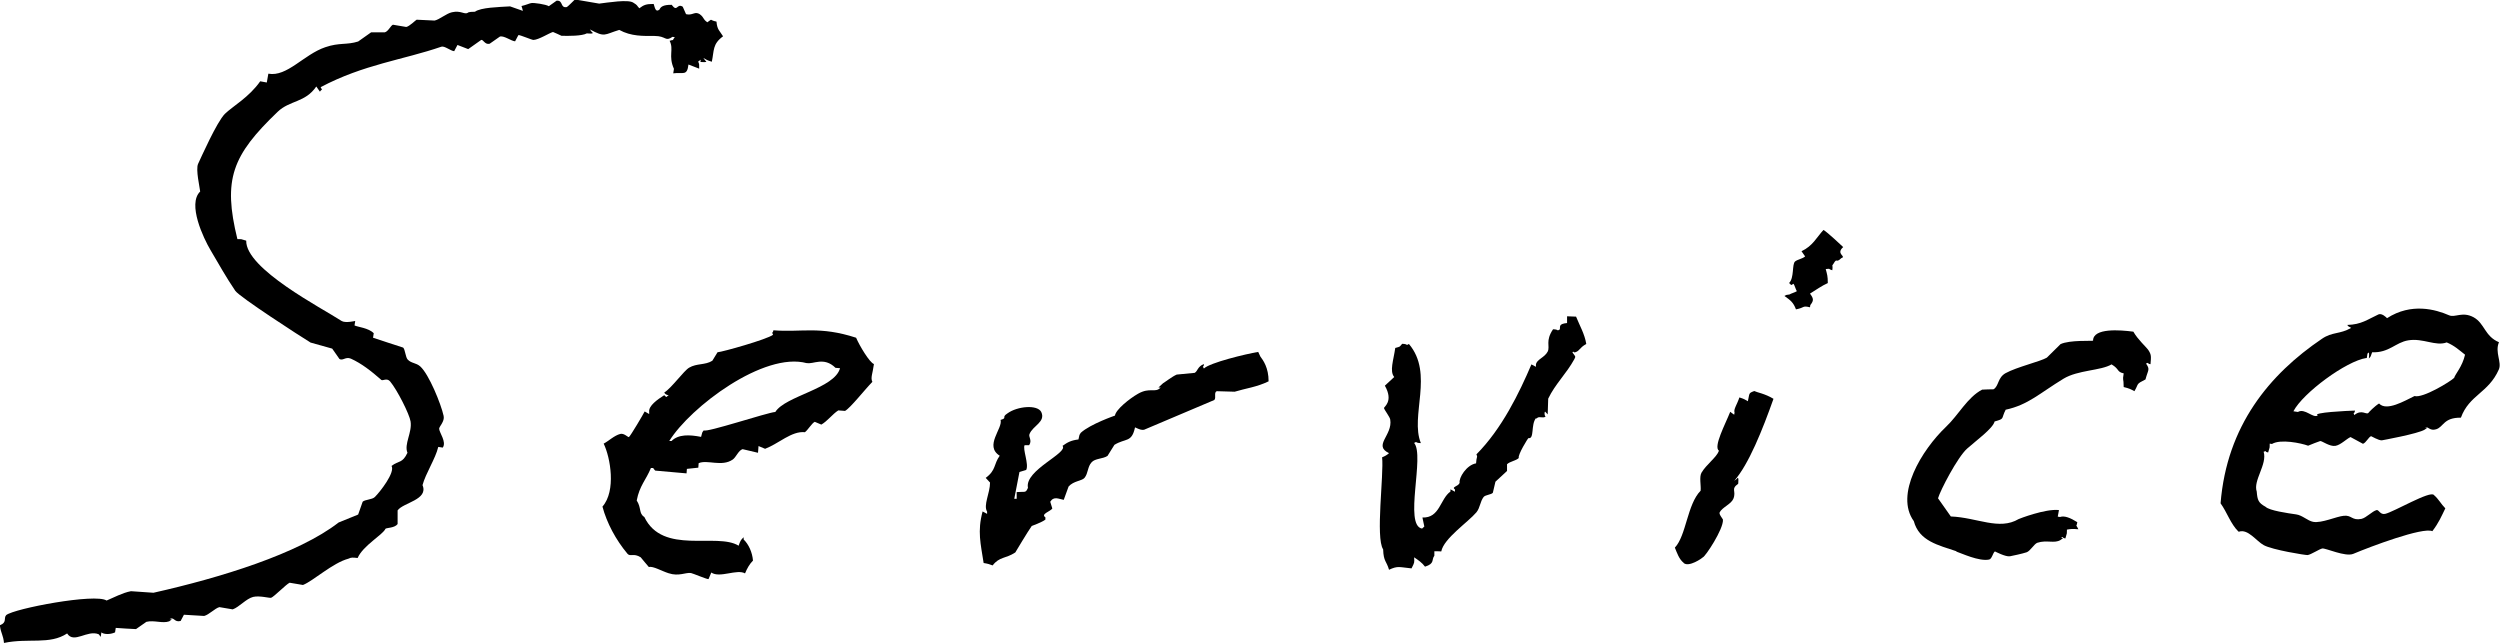
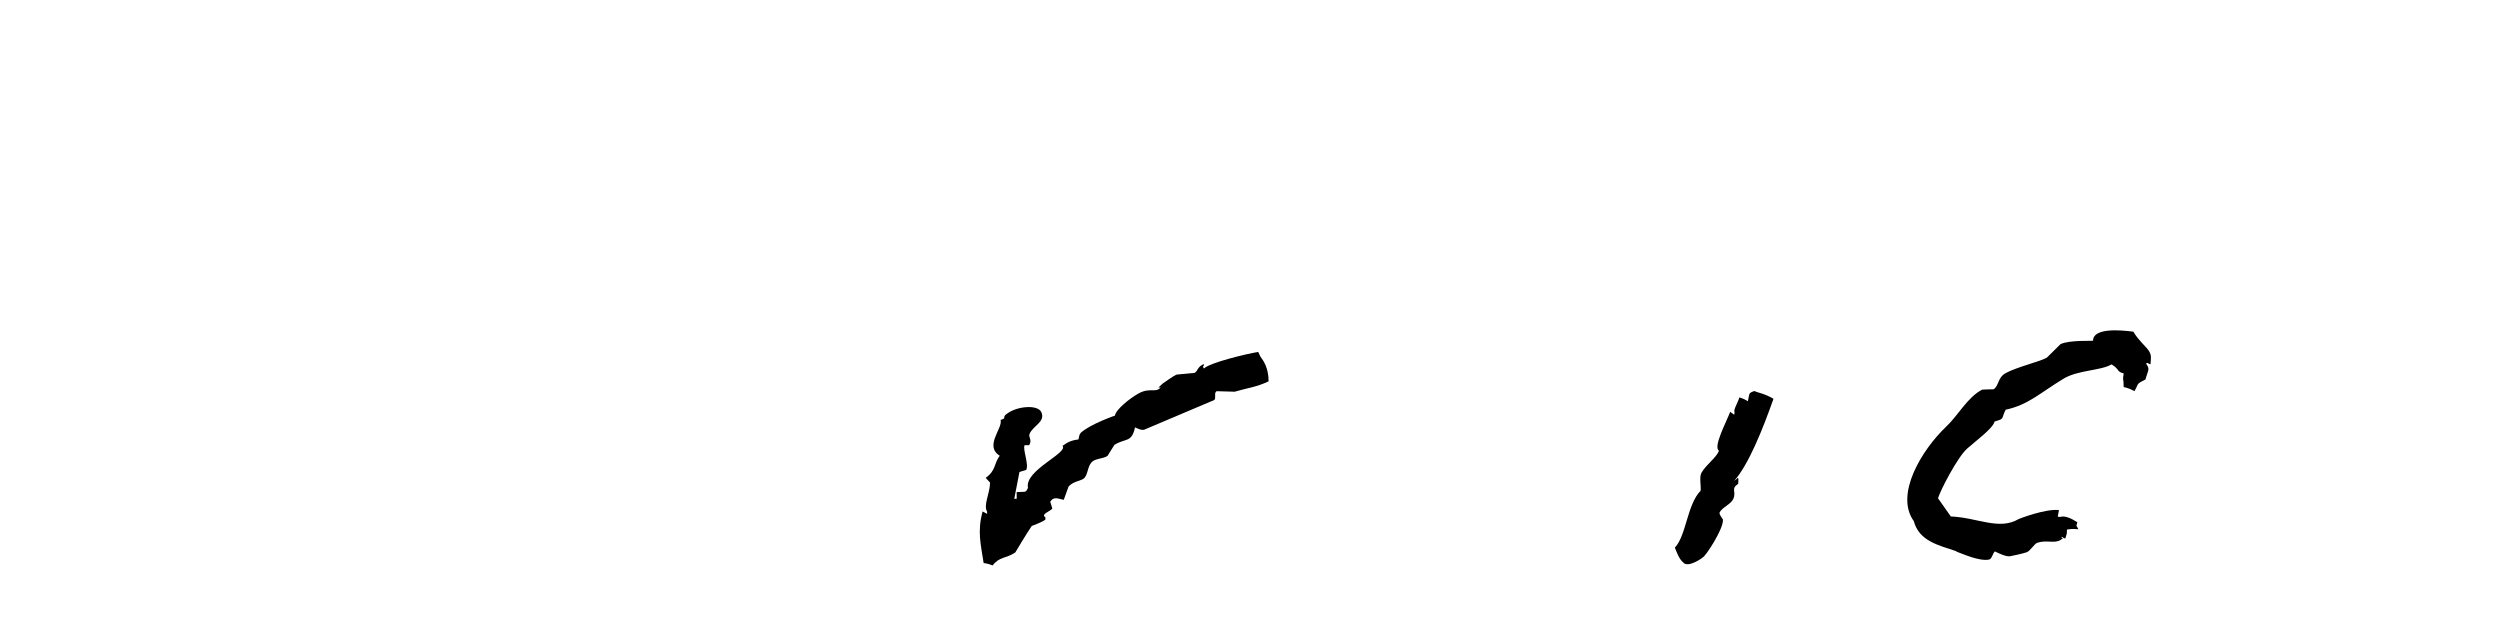
<svg xmlns="http://www.w3.org/2000/svg" id="_レイヤー_2" viewBox="0 0 144.49 37.16">
  <defs>
    <style>.cls-1{fill-rule:evenodd;stroke-width:0px;}</style>
  </defs>
  <g id="_レイヤー_2-2">
-     <path class="cls-1" d="m0,36.2c.06.41.19.52.23.96,1.42-.3,2.64.12,3.65-.55.39.62,1.17-.23,1.83.05.04.05.07.1.11.15l.04-.26c.13.11.48.14.79,0l.04-.26s1.16.08,1.17.07c.2-.14.4-.28.6-.42.45-.11.94.11,1.32-.03.05-.04.1-.07.15-.11l-.13-.02c.28-.15.26.21.64.11.06-.12.13-.24.19-.36.39.02.78.05,1.17.07.28-.07.62-.44.88-.51l.77.13c.37-.13.78-.62,1.18-.72.37-.09.96.08,1.04.05.17-.06.88-.79,1.07-.87l.77.13c.59-.23,1.72-1.28,2.63-1.52.17-.08.23-.07.53-.04.31-.72,1.46-1.34,1.61-1.69.07-.06.53-.04.7-.27,0-.26,0-.53,0-.79.31-.45,1.8-.61,1.44-1.46.18-.68.75-1.53.91-2.21l.26.04c.23-.33-.2-.86-.21-1.09,0-.13.33-.42.26-.74-.15-.69-.85-2.41-1.35-2.86-.25-.22-.5-.17-.72-.39-.14-.14-.15-.59-.27-.7,0,0-1.7-.55-1.74-.57l.04-.26c-.3-.31-.94-.36-1.11-.45l.04-.26s-.57.14-.79,0c-1.13-.74-5.55-3.01-5.51-4.64-.39-.11-.19-.08-.51-.09-.85-3.46-.3-4.84,2.33-7.36.7-.67,1.59-.52,2.23-1.46.07.1.14.2.21.3.11-.18.17-.03.04-.26,2.49-1.32,4.78-1.58,6.98-2.34.18-.06.53.24.74.26.06-.12.13-.24.19-.36.21.08.41.16.62.24.25-.18.5-.35.75-.53.12-.04.21.29.49.22l.6-.42c.25-.05.64.26.87.28.06-.12.13-.24.19-.36.06-.03.8.29.87.28.31-.01.91-.4,1.13-.46.16.07.33.14.49.22.38.01,1.18.02,1.47-.14,0,0,.51.06.28-.08-.04-.05-.07-.1-.11-.15.89.48.81.3,1.7.03.69.38,1.39.35,2.04.35.69,0,.6.35,1.04.05l.13.02c-.22.28.04.1-.3.21.26.5-.09.86.25,1.62l-.04.26c.57-.08.8.18.88-.51.21.08.41.16.62.24,0-.27.01-.25-.06-.41.05-.04.1-.07.15-.11l-.02.13s.51.06.28-.08c-.04-.05-.07-.1-.11-.15.18.1.2.13.49.22.14-.65.03-1.02.65-1.47-.2-.33-.34-.37-.38-.85-.46-.09-.18-.2-.53.04-.29-.21-.16-.26-.44-.47-.26-.16-.37.03-.66.02l-.13-.02c-.06-.14-.13-.28-.19-.43-.35-.22-.3.35-.64-.11-.52-.01-.65.14-.7.27-.22.18-.26-.06-.34-.32-.44,0-.56.05-.83.25-.17-.18-.08-.16-.34-.32-.28-.21-1.48-.01-1.98.05l-1.4-.24s-.44.44-.47.44c-.4.07-.19-.4-.59-.37-.15.11-.3.21-.45.32-.17-.11-.88-.21-1.02-.18-.11.02-.3.11-.56.17.03.09.06.18.08.28-.25-.09-.5-.17-.74-.26-.65.04-1.69.06-2.03.31-.41,0-.41.06-.41.06-.2.12-.4-.15-.92-.03-.32.07-.72.42-1,.48-.35-.02-.7-.03-1.04-.05-.05.02-.42.39-.6.42l-.77-.13c-.13.05-.27.39-.47.44-.26,0-.53,0-.79,0-.25.18-.5.35-.75.53-.66.21-1.08.05-1.9.33-1.24.42-2.21,1.73-3.29,1.53l-.09.51-.38-.07c-.64.92-1.6,1.45-2.04,1.88-.47.47-1.38,2.53-1.55,2.89-.15.32.1,1.38.12,1.6-.75.72.19,2.7.6,3.39.49.83.9,1.57,1.43,2.35.25.36,3.76,2.63,4.35,2.99.42.12.84.23,1.25.35l.42.6c.2.12.35-.15.66-.02.62.28,1.18.72,1.76,1.23.08.07.32-.14.51.09.41.49,1.12,1.9,1.18,2.31.1.64-.39,1.31-.18,1.81-.3.63-.49.43-.92.76.22.37-.67,1.51-.97,1.8-.15.15-.57.14-.7.27-.09.25-.17.5-.26.74-.38.15-.75.31-1.13.46-2.33,1.81-6.83,3.19-10.7,4.06-.43-.03-.87-.06-1.3-.09-.49.09-1.02.38-1.41.54-.64-.43-5.33.46-5.8.84-.17.18.07.42-.37.59Z" />
-     <path class="cls-1" d="m103.14,17.11c.35.25.51.37.66.77.53-.1.35-.23.81-.12l.02-.13c.22-.27.18-.39-.02-.66.32-.2.69-.46,1.03-.61,0-.41-.04-.5-.12-.81.34-.03.08-.02.38.07.05-.37-.06-.2.07-.38.22-.38.12.01.45-.32.33-.11-.35-.23.11-.64,0,0-.93-.88-1.14-.99-.4.43-.61.92-1.27,1.23.07.1.14.2.21.3-.16.14-.43.17-.58.29-.19.16-.04.95-.35,1.25.18.11.03.17.26.04.07.11.12.31.19.43-.11.07-.31.12-.43.19-.23.04-.13,0-.28.08Z" />
-     <path class="cls-1" d="m129.4,30.73c.53-.18,1.01.55,1.44.78.5.27,2.4.58,2.53.57.19-.02.7-.36.85-.38.2-.03,1.33.5,1.79.31.97-.41,4.02-1.56,4.57-1.31.38-.5.52-.85.75-1.32-.25-.25-.38-.53-.66-.77-.2-.28-2.32.98-2.82,1.09-.29.06-.36-.25-.49-.22-.25.06-.6.45-.88.51-.56.11-.55-.23-1.02-.18-.43.04-1.28.44-1.77.35-.32-.06-.62-.38-.98-.43-.49-.07-1.55-.22-1.77-.44-.42-.23-.47-.39-.51-.88-.22-.64.62-1.57.4-2.3.24-.09,0,0,.26.04.11-.39.08-.19.09-.51l.13.02c.49-.3,1.69-.05,2.09.1.09-.04.67-.27.7-.27.1-.01.55.33.87.28.31-.05.64-.4.88-.51.24.13.48.26.72.39.18-.06.33-.4.47-.44.02,0,.43.25.62.24,0,0,2.1-.38,2.48-.62.05-.04.1-.07.15-.11l-.13-.02c.18-.08.26.23.64.11.44-.14.42-.68,1.43-.67.48-1.32,1.59-1.42,2.19-2.78.19-.42-.24-1,.01-1.58-.83-.35-.82-1.08-1.46-1.44-.66-.36-1.08.04-1.43-.12-.76-.33-2.17-.74-3.58.17-.04-.05-.3-.3-.49-.22-.63.29-.99.59-1.81.61.11.13.02.05.23.17-.66.38-1.09.22-1.69.63-3.03,2.05-5.5,5.02-5.86,9.51.37.51.58,1.19,1.03,1.63Zm7.39-10.03l.04-.26c.15-.23.08.28.08.28.12-.12.1-.1.19-.36.98.04,1.35-.57,2.09-.69.86-.14,1.58.36,2.22.12.44.18.73.45,1.06.71-.16.7-.57,1.12-.63,1.34-.21.21-1.81,1.19-2.29,1.05-.58.28-1.62.9-2.05.43-.26.16-.61.52-.62.55-.13.11-.39-.23-.81.12-.09-.24,0,0,.04-.26-.4.01-2.53.11-2.15.28-.27.19-.75-.44-1.15-.2l-.26-.04c.55-1.06,3.06-2.91,4.22-3.08Z" />
    <path class="cls-1" d="m113.07,31.88c.28.09,1.31.58,1.89.46.17-.03.22-.4.34-.47,0,0,.63.33.87.28.15-.03.69-.14.96-.23.21-.07.44-.49.62-.55.55-.18.98.06,1.34-.16.05-.04.1-.07.15-.11l-.13-.02c.24-.09,0,0,.26.04.11-.39.08-.19.09-.51.22-.04.32-.05.66-.02-.17-.37-.12-.04-.06-.41-.4-.25-.74-.39-1-.3l-.13-.02.07-.38c-.78-.09-2.32.51-2.33.52-1.13.67-2.39-.09-3.92-.15-.25-.35-.49-.7-.74-1.05.13-.46,1.13-2.38,1.68-2.87.49-.44,1.5-1.17,1.59-1.57.61-.17.36-.14.64-.68,1.3-.28,1.96-.95,3.34-1.79.84-.51,2.16-.46,2.78-.83.47.28.29.43.7.52-.08.5,0,.2,0,.79.33.08.42.13.62.24.27-.45.06-.39.64-.68.15-.57.28-.56.03-.92.24-.09,0,0,.26.04.04-.45.05-.55-.12-.81-.13-.19-.62-.62-.87-1.07-.76-.1-2.33-.23-2.33.52-.06.03-1.35-.05-1.88.2-.26.26-.53.52-.79.78-.36.22-1.74.54-2.39.9-.46.26-.38.74-.69.93-.22,0-.44.01-.66.02-.85.44-1.37,1.47-2.08,2.14-1.42,1.35-2.98,3.93-1.87,5.46.31,1.16,1.43,1.39,2.46,1.74Z" />
-     <path class="cls-1" d="m88.81,24.19c.13-.17.34.01.52-.11-.1-.08-.06-.38,0-.26.04.04.08.09.12.13l.03-.91c.4-.84,1.05-1.44,1.51-2.28.1-.18.05-.16-.11-.39.08-.1,0-.03.13,0,.3-.08.25-.26.67-.49-.09-.57-.38-1.06-.59-1.58l-.52-.02v.39c-.52.05-.38.22-.42.37-.21.12-.01,0-.39-.01-.46.68-.16.98-.31,1.29-.18.35-.64.45-.68.75v.13c-.09-.05-.17-.09-.26-.14-.7,1.64-1.7,3.71-3.18,5.2.09.17,0,.12-.02.52-.55.09-1.01.84-.95,1.13-.09.22-.49.22-.27.38v.13c-.09-.05-.17-.09-.26-.14v.13c-.6.42-.61,1.54-1.62,1.5.04.17.07.35.11.52-.04.04-.09.08-.13.12-1.07-.18.17-4.23-.46-4.95.21-.12.01,0,.39.01-.64-1.57.77-4.01-.69-5.73-.21.12-.01,0-.39-.01-.18.2-.08.15-.4.24-.1.71-.34,1.34-.06,1.68-.18.17-.36.33-.54.5.52.92-.07,1.22-.05,1.3.04.13.34.51.36.66.15.91-1.01,1.49-.07,1.94-.12.11-.23.17-.4.24.11,1-.39,4.65.06,5.32.02.71.2.68.34,1.18.51-.24.59-.15,1.3-.08.18-.35.17-.33.15-.64.24.16.46.31.63.54.58-.18.36-.4.54-.63v-.26c.14,0,.27,0,.4.01.14-.75,1.55-1.69,2.03-2.26.22-.27.21-.62.42-.89.1-.12.44-.13.53-.24.05-.21.1-.43.15-.64.22-.21.45-.42.67-.62v-.39c.16-.16.52-.2.68-.36-.08-.16.54-1.17.56-1.15.35.07.13-.78.43-1.15Z" />
    <path class="cls-1" d="m97.31,32.54c.3.26,1.07-.28,1.11-.33.14-.04,1.19-1.62,1.16-2.17,0-.05-.25-.32-.19-.43.15-.29.66-.47.79-.78.19-.46-.17-.55.28-.87,0,0,.06-.51-.08-.28-.05.04-.1.07-.15.11.84-.95,1.64-2.96,2.27-4.74-.49-.3-.96-.37-1.11-.45-.35.13-.26.12-.37.59-.18-.1-.2-.13-.49-.22-.13.4-.35.69-.28.87l-.02.13c-.08-.06-.16-.11-.23-.17-.28.71-.99,2.03-.65,2.25-.14.39-.72.78-1.01,1.27-.14.25-.02.73-.05,1.04-.78.79-.83,2.6-1.49,3.29.12.29.24.67.51.88Z" />
    <path class="cls-1" d="m59.41,28.2c-.14.31-.14.2-.65.24v.39c-.05,0-.1,0-.14,0,.03-.17.3-1.55.3-1.55.13-.04.26-.08.39-.12.17-.32-.22-1.22-.09-1.43h.26c.19-.28-.05-.48.02-.64.19-.49.95-.7.68-1.28-.23-.44-1.39-.33-1.95.08-.39.25.03.25-.4.38.14.49-.96,1.5-.05,2.07-.36.5-.2.83-.81,1.28.08.09.17.18.25.27,0,.62-.4,1.3-.17,1.68v.13c-.09-.05-.17-.09-.26-.14-.31,1.16-.11,1.86.06,2.98.3.05.32.07.52.14.4-.52.75-.38,1.31-.75,0,0,.74-1.24.95-1.53,0,0,.61-.22.79-.37v-.13c-.29-.19.29-.34.4-.51-.04-.13-.08-.26-.12-.39.21-.34.49-.16.78-.11.09-.26.19-.51.28-.77.29-.33.77-.32.92-.5.22-.27.17-.64.41-.9.2-.23.65-.19.92-.37.13-.21.27-.43.4-.64.65-.4,1-.11,1.19-1.01.28.13.37.16.52.14l4.06-1.72c.13-.13-.04-.42.14-.51l1.04.03c.62-.19,1.29-.27,1.96-.6,0-.79-.31-1.21-.48-1.44-.04-.09-.08-.17-.12-.26-.72.12-2.79.62-3.14.96-.13-.23,0,0,0-.26-.37.15-.35.4-.53.51-.35.03-.69.07-1.04.1-.26.11-.68.44-.79.5-.09.08-.18.17-.27.25h.13c-.32.34-.61-.04-1.31.36-.49.28-1.28.91-1.33,1.26,0,0-1.42.49-1.97.99-.1.14-.08.12-.14.39-.42.05-.63.16-.92.37.35.41-2.19,1.4-2,2.41Z" />
-     <path class="cls-1" d="m38.4,22.71c.12.12.03.05.25.15-.2.07-.07.16-.26-.02-.39.25-.91.61-.87.96v.13c-.09-.05-.18-.1-.26-.15-.06.13-.82,1.42-.91,1.48-.05.03-.28-.24-.5-.18-.35.09-.67.41-.96.56.39.8.73,2.73-.07,3.64.25.94.77,1.92,1.45,2.73.16.18.35-.06.76.2.16.19.31.38.47.56.25-.06.73.23,1.14.36.6.2.99-.06,1.3-.01.08.01.96.38,1.01.35l.16-.38c.49.34,1.48-.22,1.95.05.12-.29.26-.54.46-.74-.04-.48-.25-.94-.54-1.22v-.13c-.17.16-.19.21-.29.49-1.26-.78-4.39.56-5.45-1.66-.33-.2-.16-.53-.44-.95.16-.86.55-1.21.82-1.88h.13c.04.06.08.11.12.15l1.81.16.02-.26c.22-.02.44-.05.66-.07l.02-.26c.5-.22,1.34.23,1.97-.21.19-.13.33-.53.57-.6.3.07.59.14.89.21l.03-.39c.13.05.25.11.38.16.79-.3,1.53-1.04,2.3-.96.16-.11.41-.53.57-.6.13.05.25.11.38.16.34-.19.66-.62.98-.82l.39.03c.31-.17,1.14-1.23,1.58-1.68-.12-.23.02-.49.09-1.03-.25-.08-.84-1.07-1.03-1.52-2.12-.69-3.15-.3-4.78-.43-.05.25-.12.02-.02.26-.36.27-2.92.99-3.21,1.01-.1.16-.2.33-.3.49-.41.26-.9.14-1.34.4-.3.17-1.02,1.18-1.43,1.43Zm8.22-1.73c.37.1.99-.39,1.67.28l.26.02c-.31,1.18-3.16,1.6-3.74,2.53-.46.03-4.02,1.22-4.13,1.06-.11.13-.09.11-.16.38-.67-.13-1.31-.16-1.71.24h-.13c1.22-1.97,5.48-5.18,7.95-4.5Z" />
  </g>
</svg>